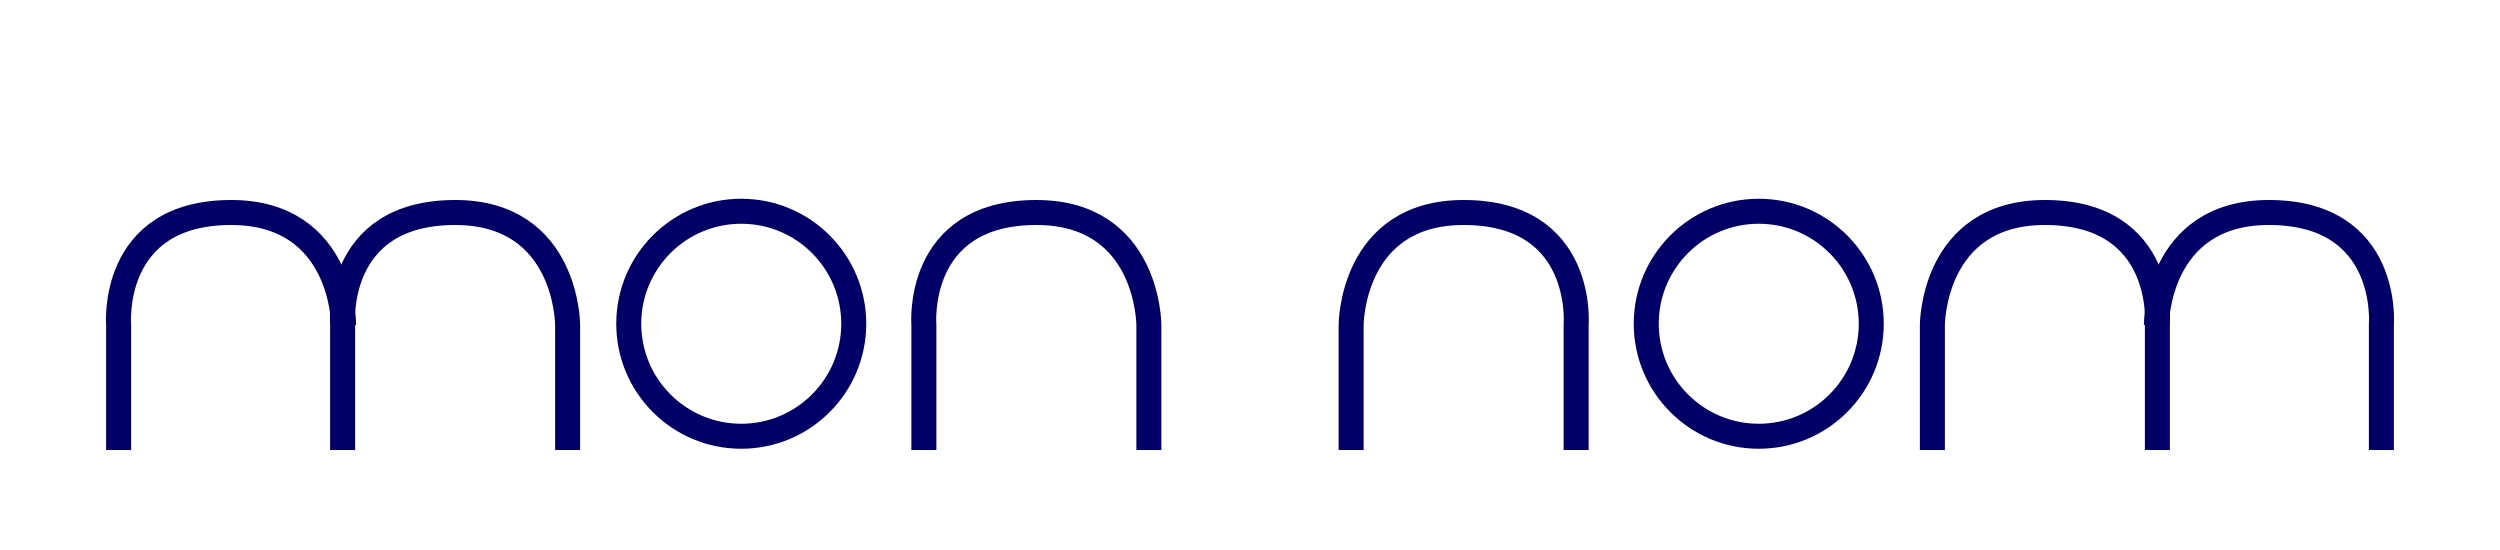
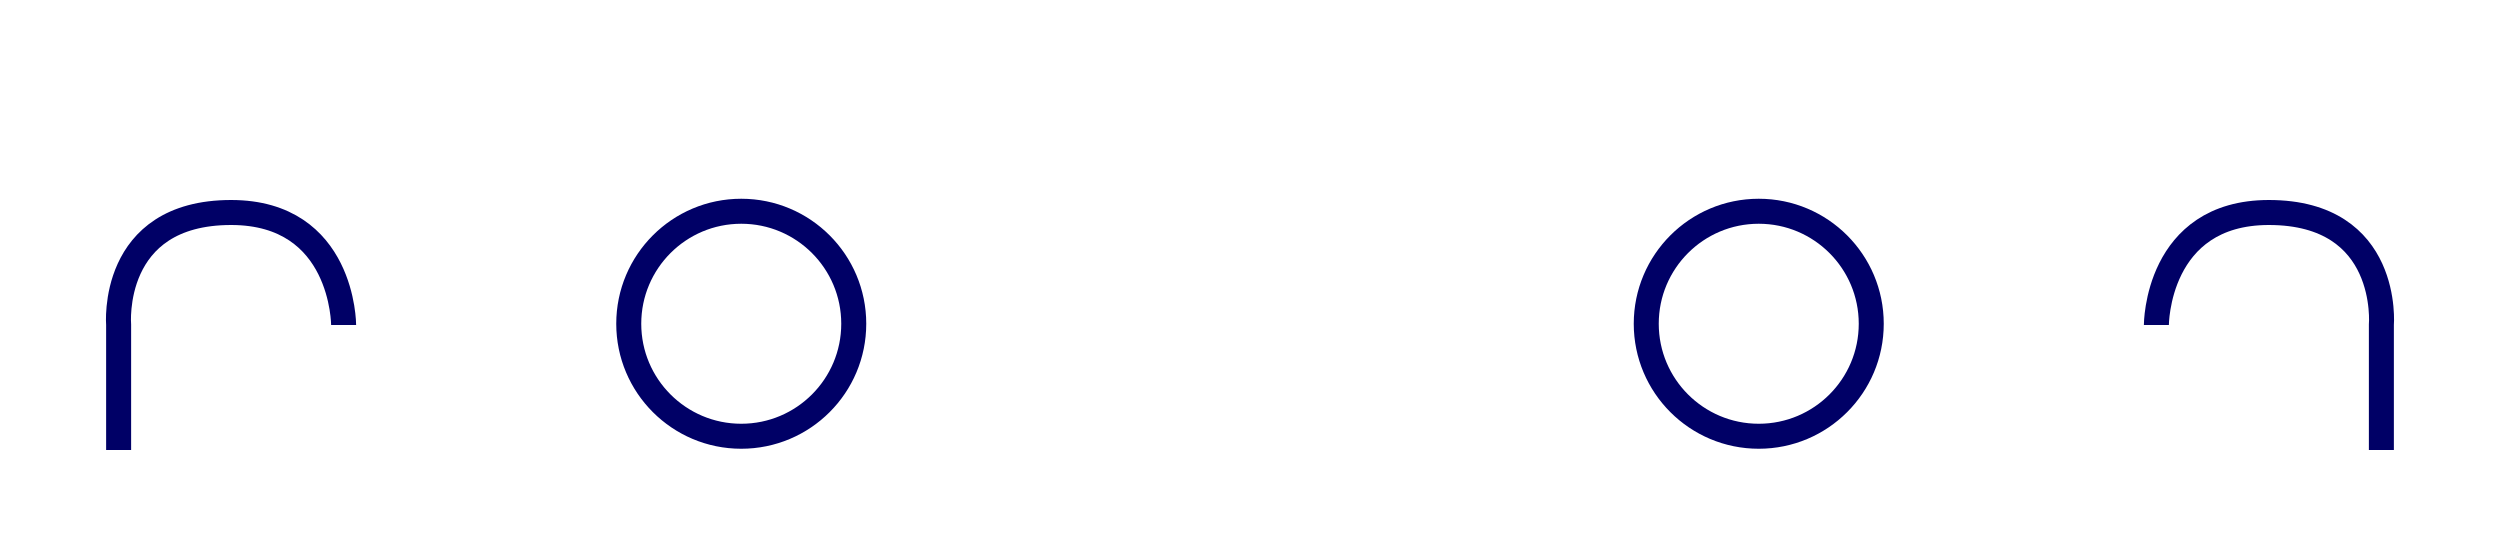
<svg xmlns="http://www.w3.org/2000/svg" xmlns:xlink="http://www.w3.org/1999/xlink" width="200" height="44" version="1.1">
  <style>@keyframes symetrie {
0%   {transform: rotateY(0);}
40%,50% {transform: rotateY(180deg);}
90%,100% {transform: rotateY(360deg);}
}
#sym {transform-origin:50%;animation: symetrie 14s infinite linear;}</style>
  <g id="sym" fill="none" stroke="#006" stroke-width="2">
    <g id="nom">
      <path d="m9.49 36v-10s-0.76-9 9-9c9-0 9 9 9 9" />
-       <path d="m27.41 36v-10s-0.76-9 9-9c9-0 9 9 9 9v10" />
      <circle cx="59.3" cy="25.9" r="9" />
-       <path d="m73.91 36v-10s-0.76-9 9-9c9-0 9 9 9 9v10" />
    </g>
    <use transform="translate(200 0) scale(-1 1)" xlink:href="#nom" />
  </g>
</svg>